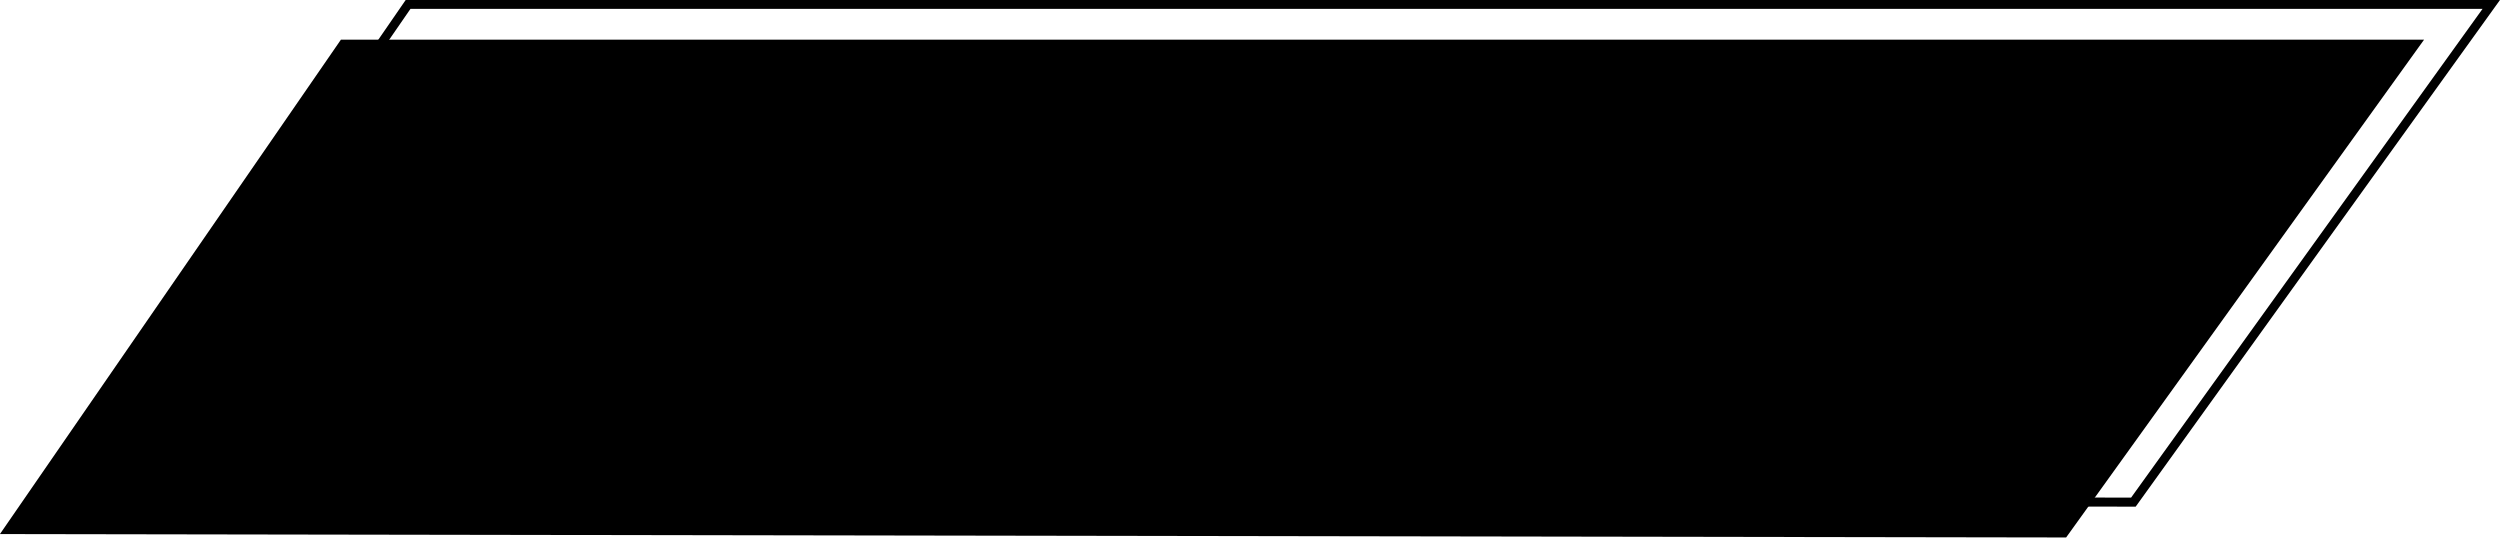
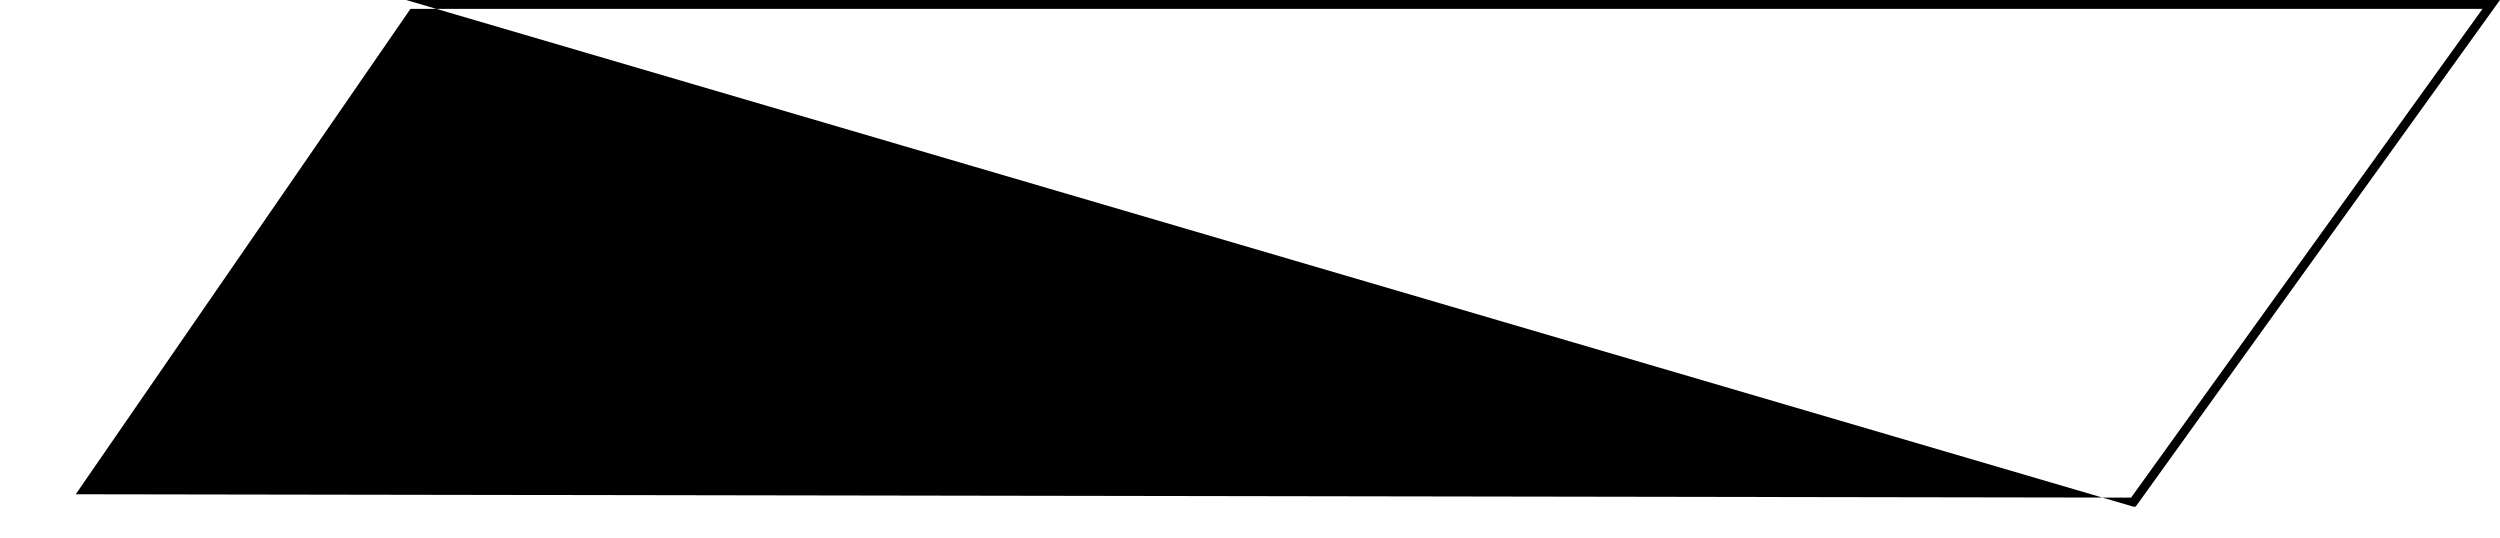
<svg xmlns="http://www.w3.org/2000/svg" fill="#000000" height="105.8" preserveAspectRatio="xMidYMid meet" version="1" viewBox="4.1 4.3 491.8 105.8" width="491.8" zoomAndPan="magnify">
  <g fill="#000000" id="change1_1">
-     <path d="M424.23,103.97l-0.45,0l-408.14-0.67L83.92,4.28h411.99L424.23,103.97z M19,101.53l404.33,0.66l69.14-96.15 H84.85L19,101.53z" />
-     <path d="M410.55 110.03L4.09 109.36 71.16 12.11 480.96 12.11z" />
+     <path d="M424.23,103.97l-0.45,0L83.92,4.28h411.99L424.23,103.97z M19,101.53l404.33,0.66l69.14-96.15 H84.85L19,101.53z" />
  </g>
</svg>